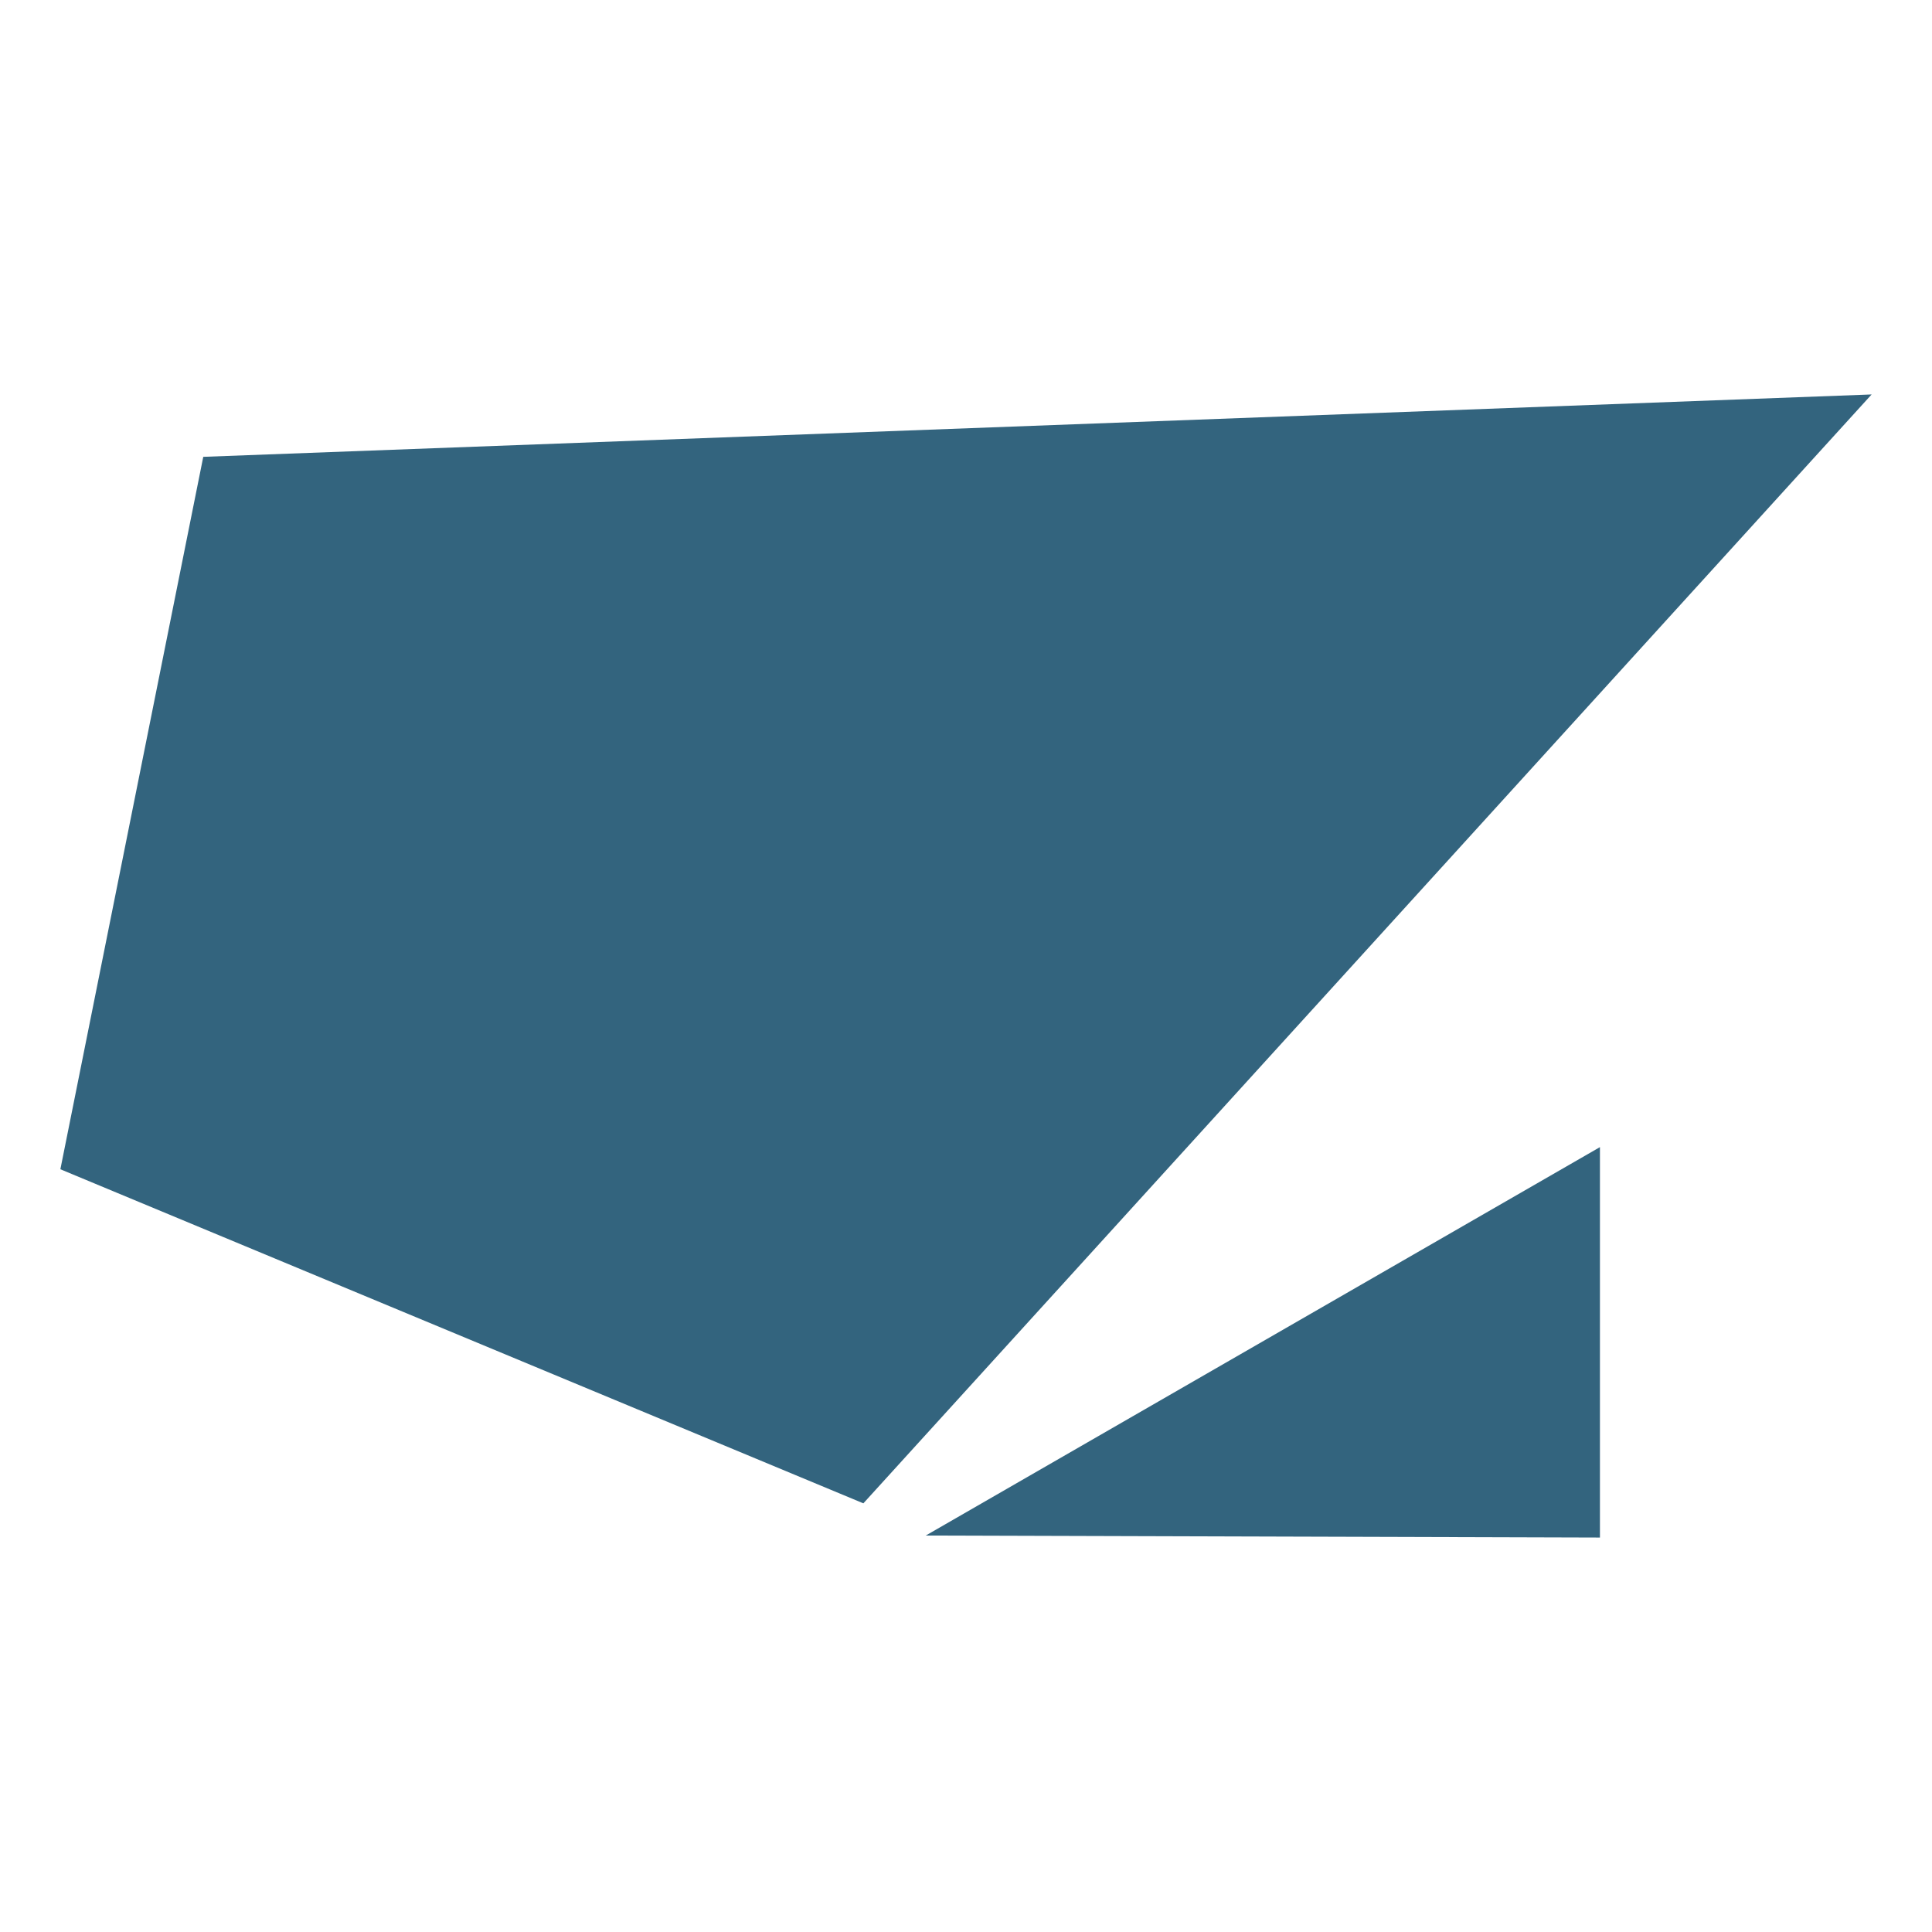
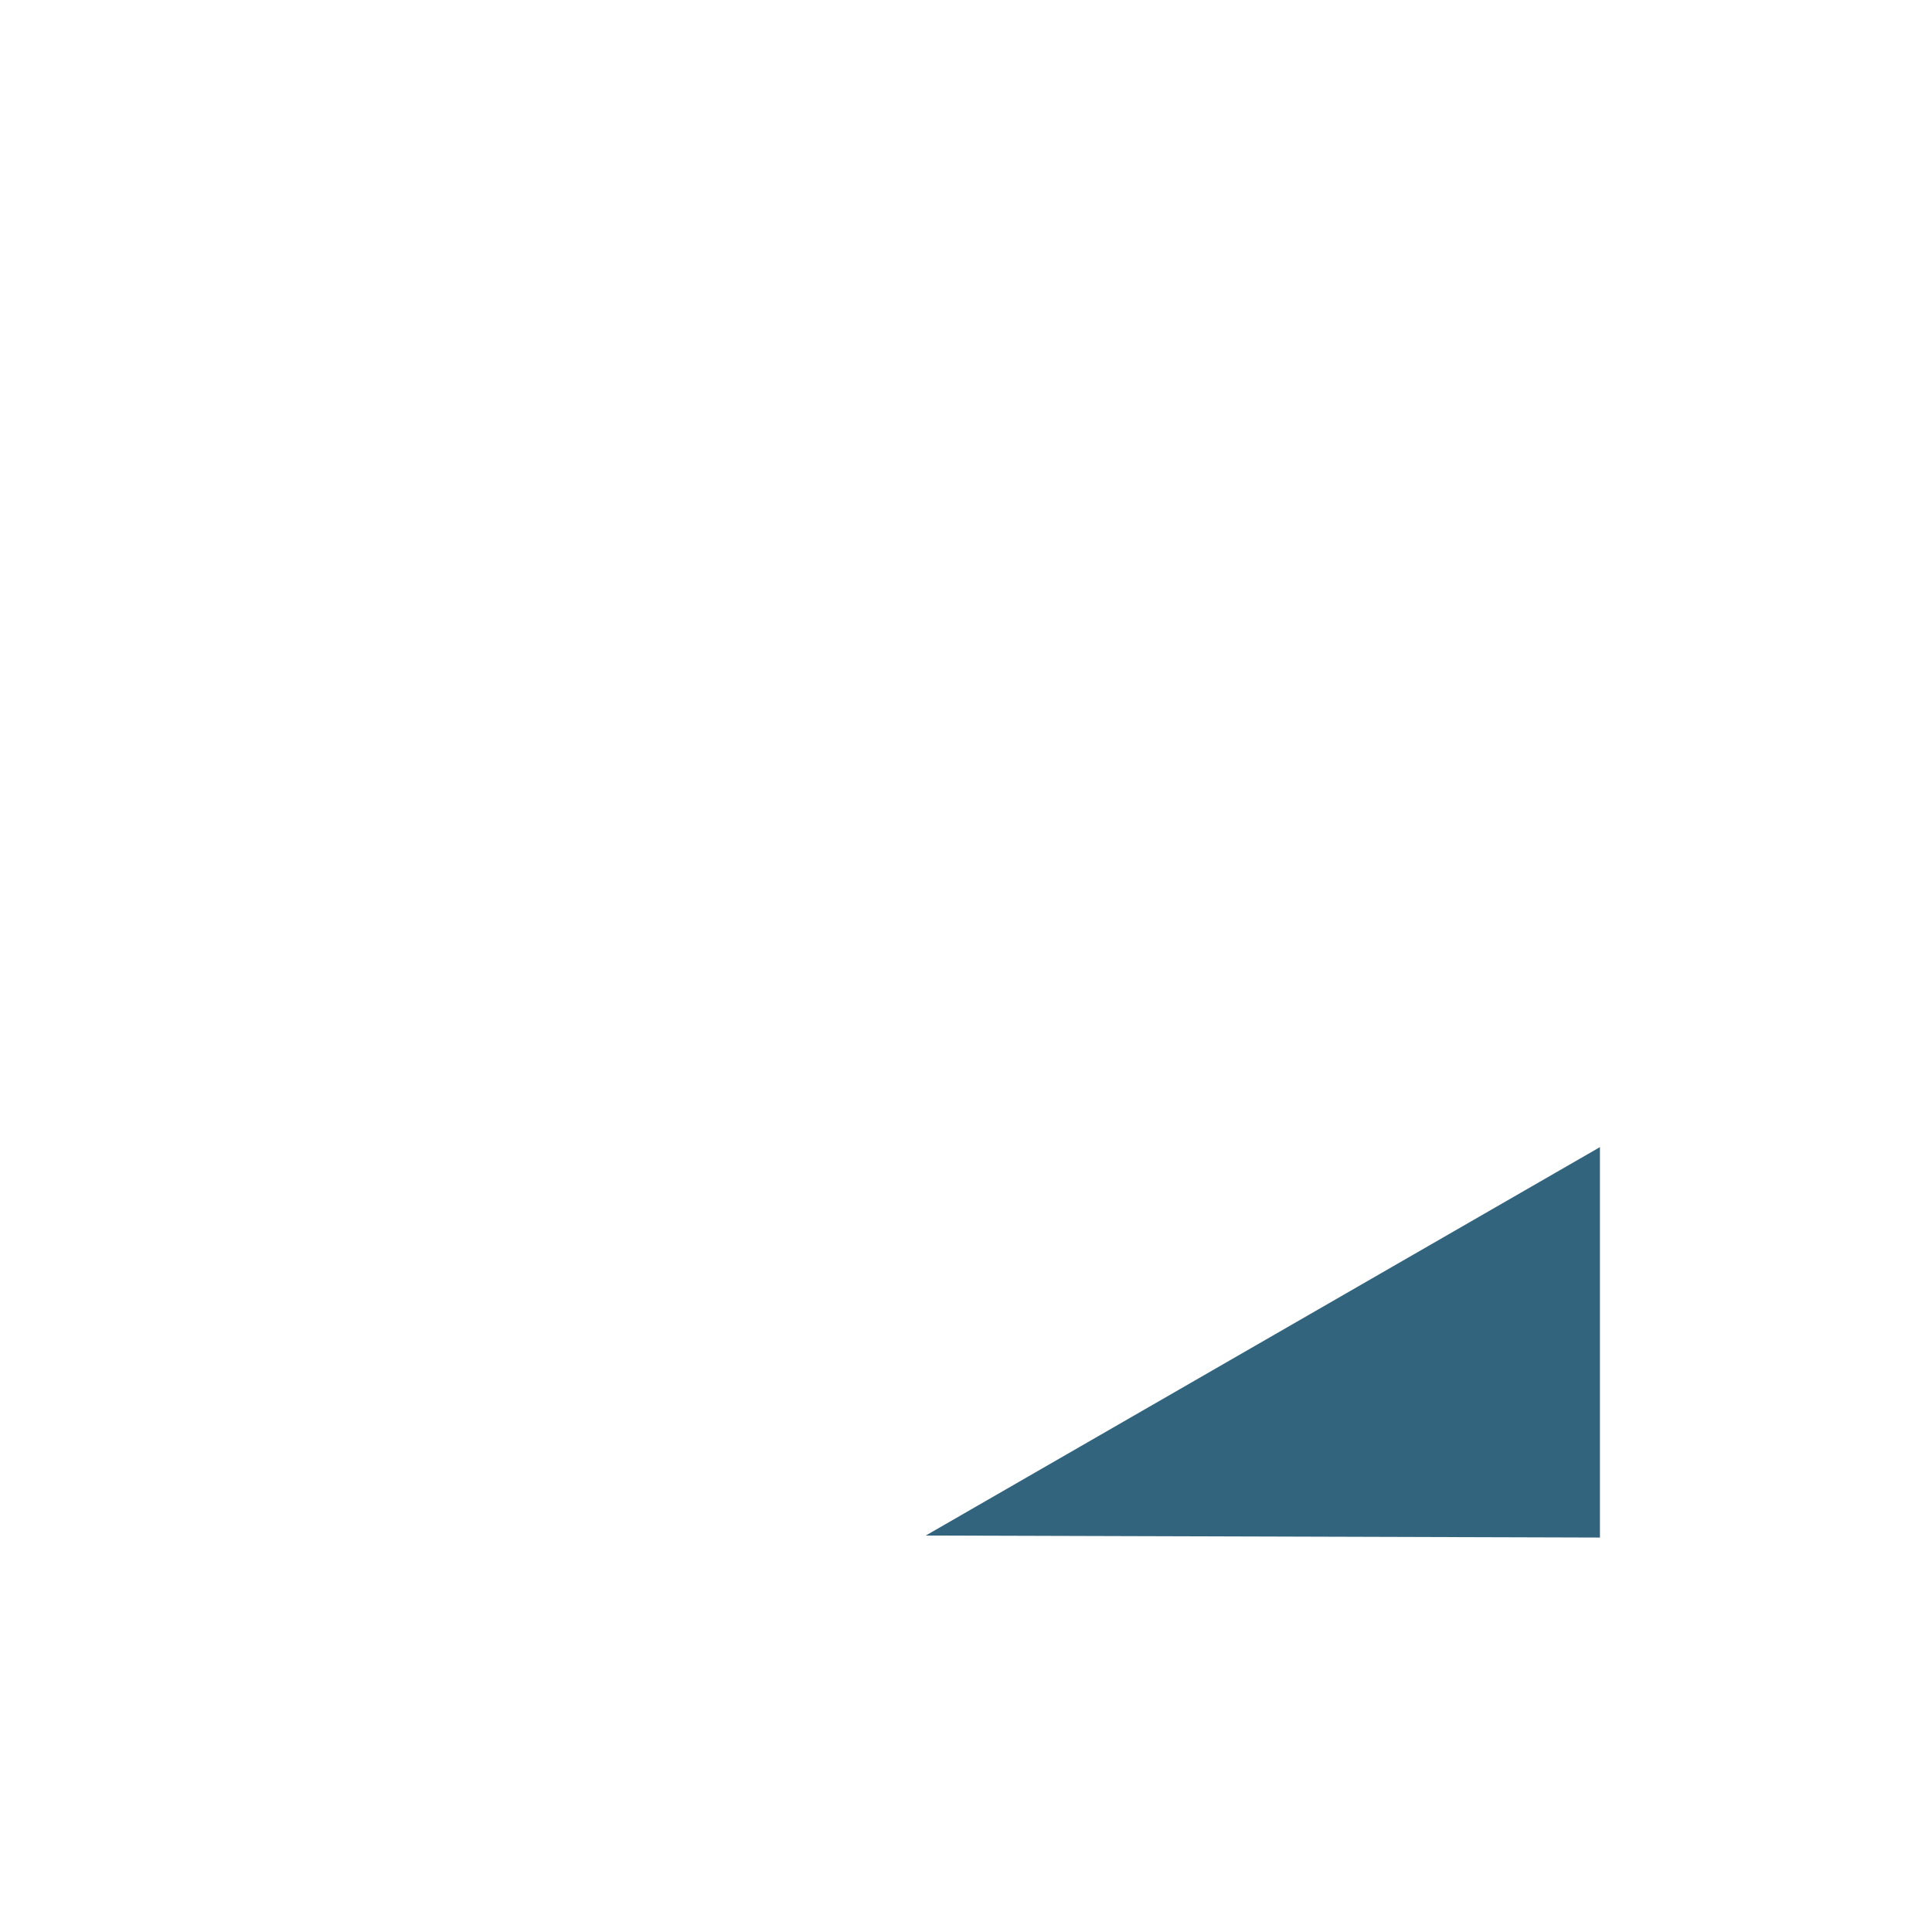
<svg xmlns="http://www.w3.org/2000/svg" version="1.1" id="Livello_1" x="0px" y="0px" viewBox="0 0 96 96" style="enable-background:new 0 0 96 96;" xml:space="preserve">
  <style type="text/css">
	.st0{fill:#33647E;}
</style>
  <g>
    <g>
      <polygon class="st0" points="79.5,57 79.5,76.4 46,76.3   " />
    </g>
    <g>
-       <polygon class="st0" points="42.9,74.7 3,58.1 10.1,22.7 93,19.6   " />
-     </g>
+       </g>
  </g>
</svg>